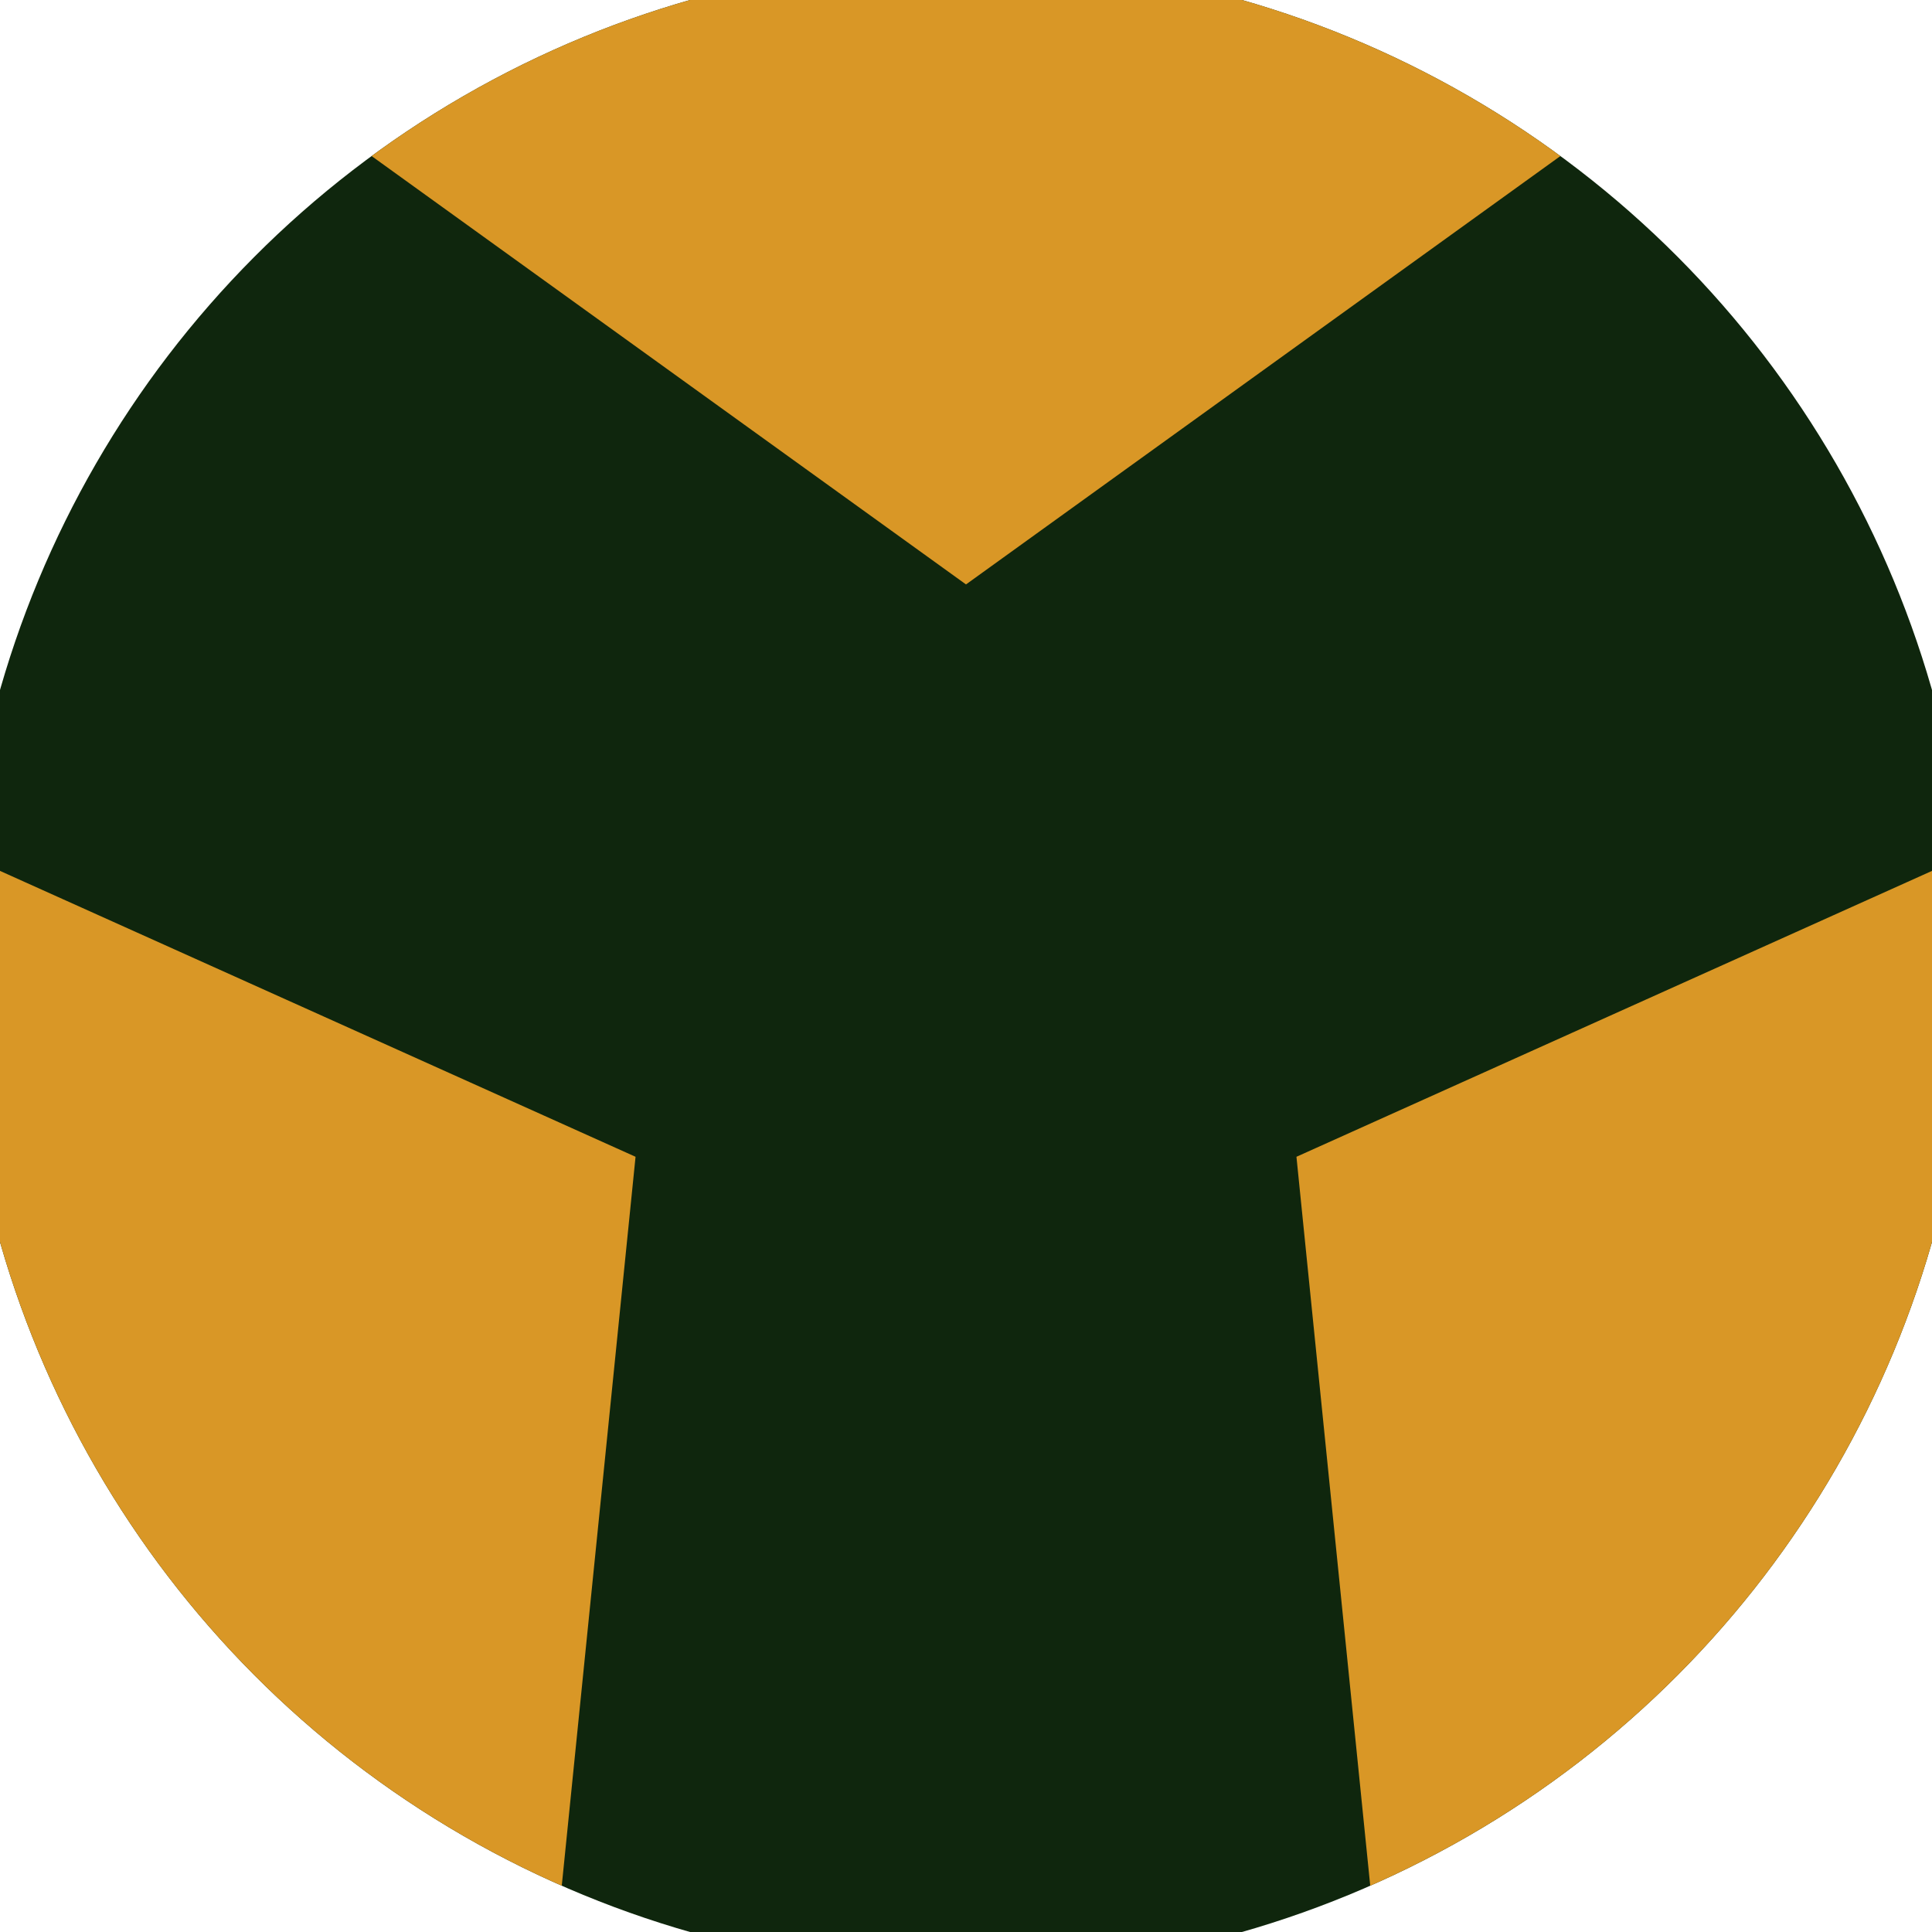
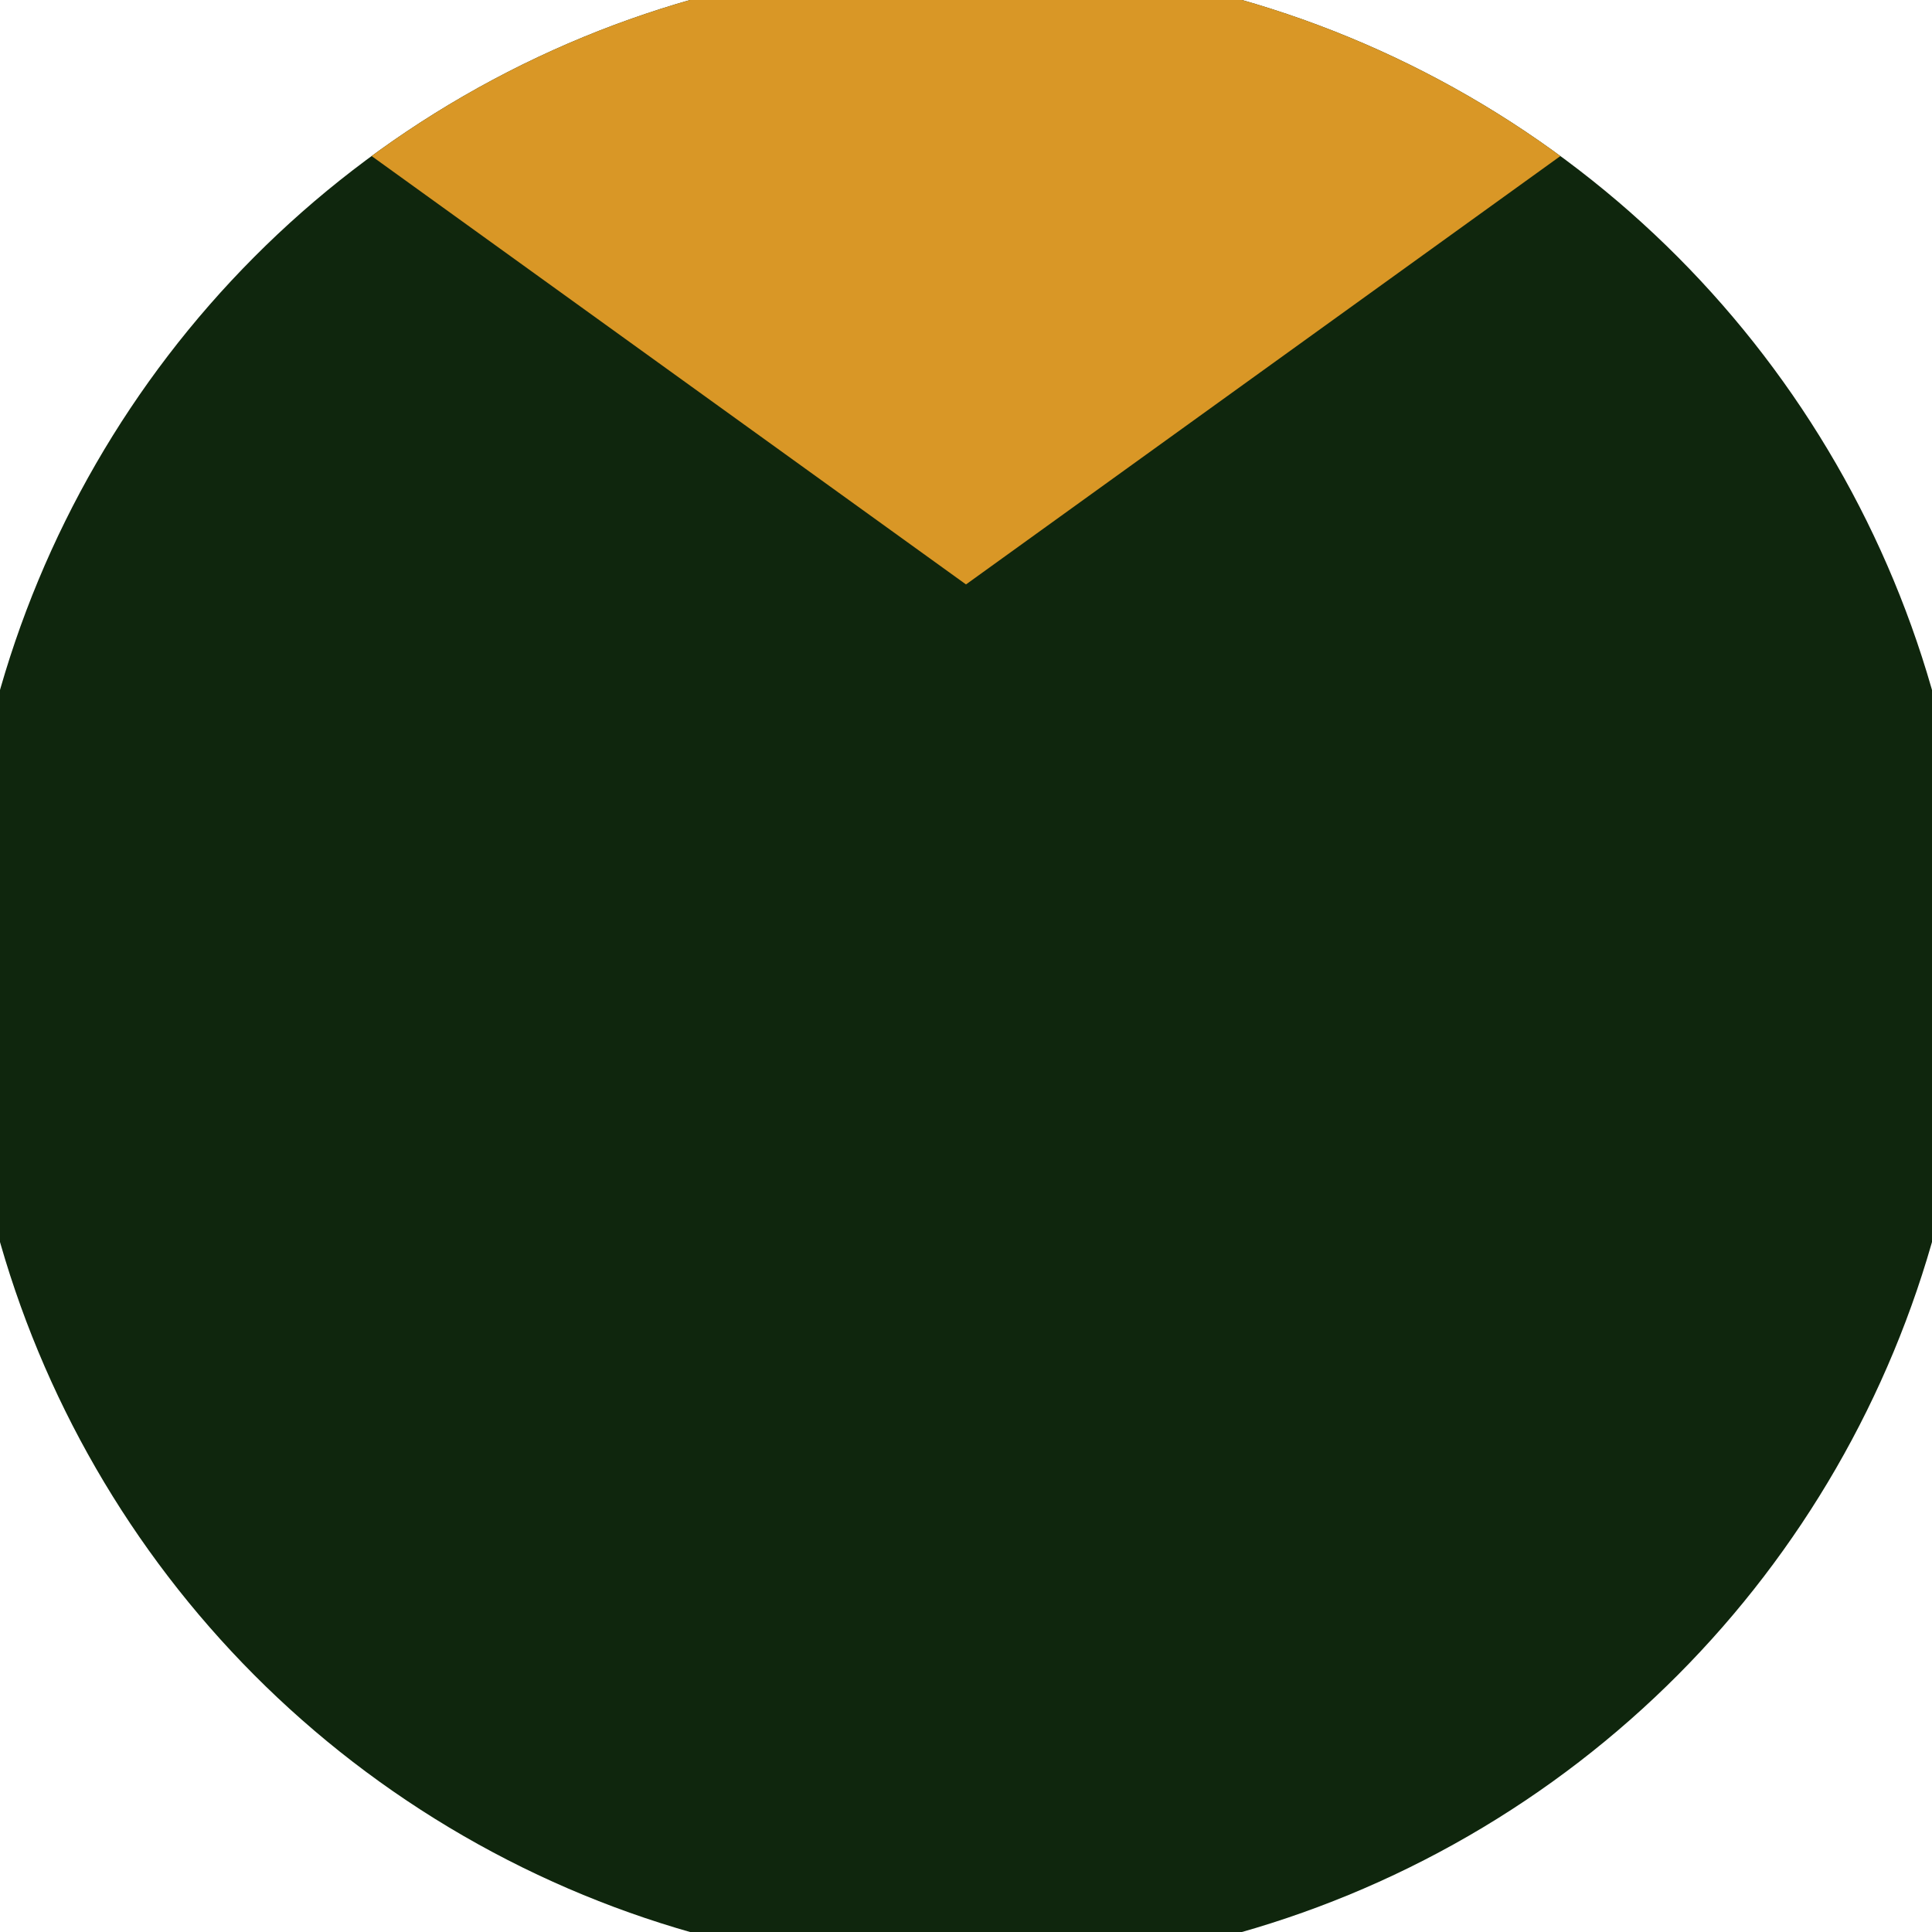
<svg xmlns="http://www.w3.org/2000/svg" width="128" height="128" viewBox="0 0 100 100" shape-rendering="geometricPrecision">
  <defs>
    <clipPath id="clip">
      <circle cx="50" cy="50" r="52" />
    </clipPath>
  </defs>
  <g transform="rotate(0 50 50)">
    <rect x="0" y="0" width="100" height="100" fill="#0f260d" clip-path="url(#clip)" />
    <path d="M 120.711 -20.711                             L -20.711 -20.711                             L 50 30.25 Z" fill="#d99726" clip-path="url(#clip)" />
-     <path d="M 75.882 146.593                             L 146.593 24.118                             L 67.104 59.875 ZM -46.593 24.118                             L 24.118 146.593                             L 32.896 59.875 Z" fill="#d99726" clip-path="url(#clip)" />
  </g>
</svg>